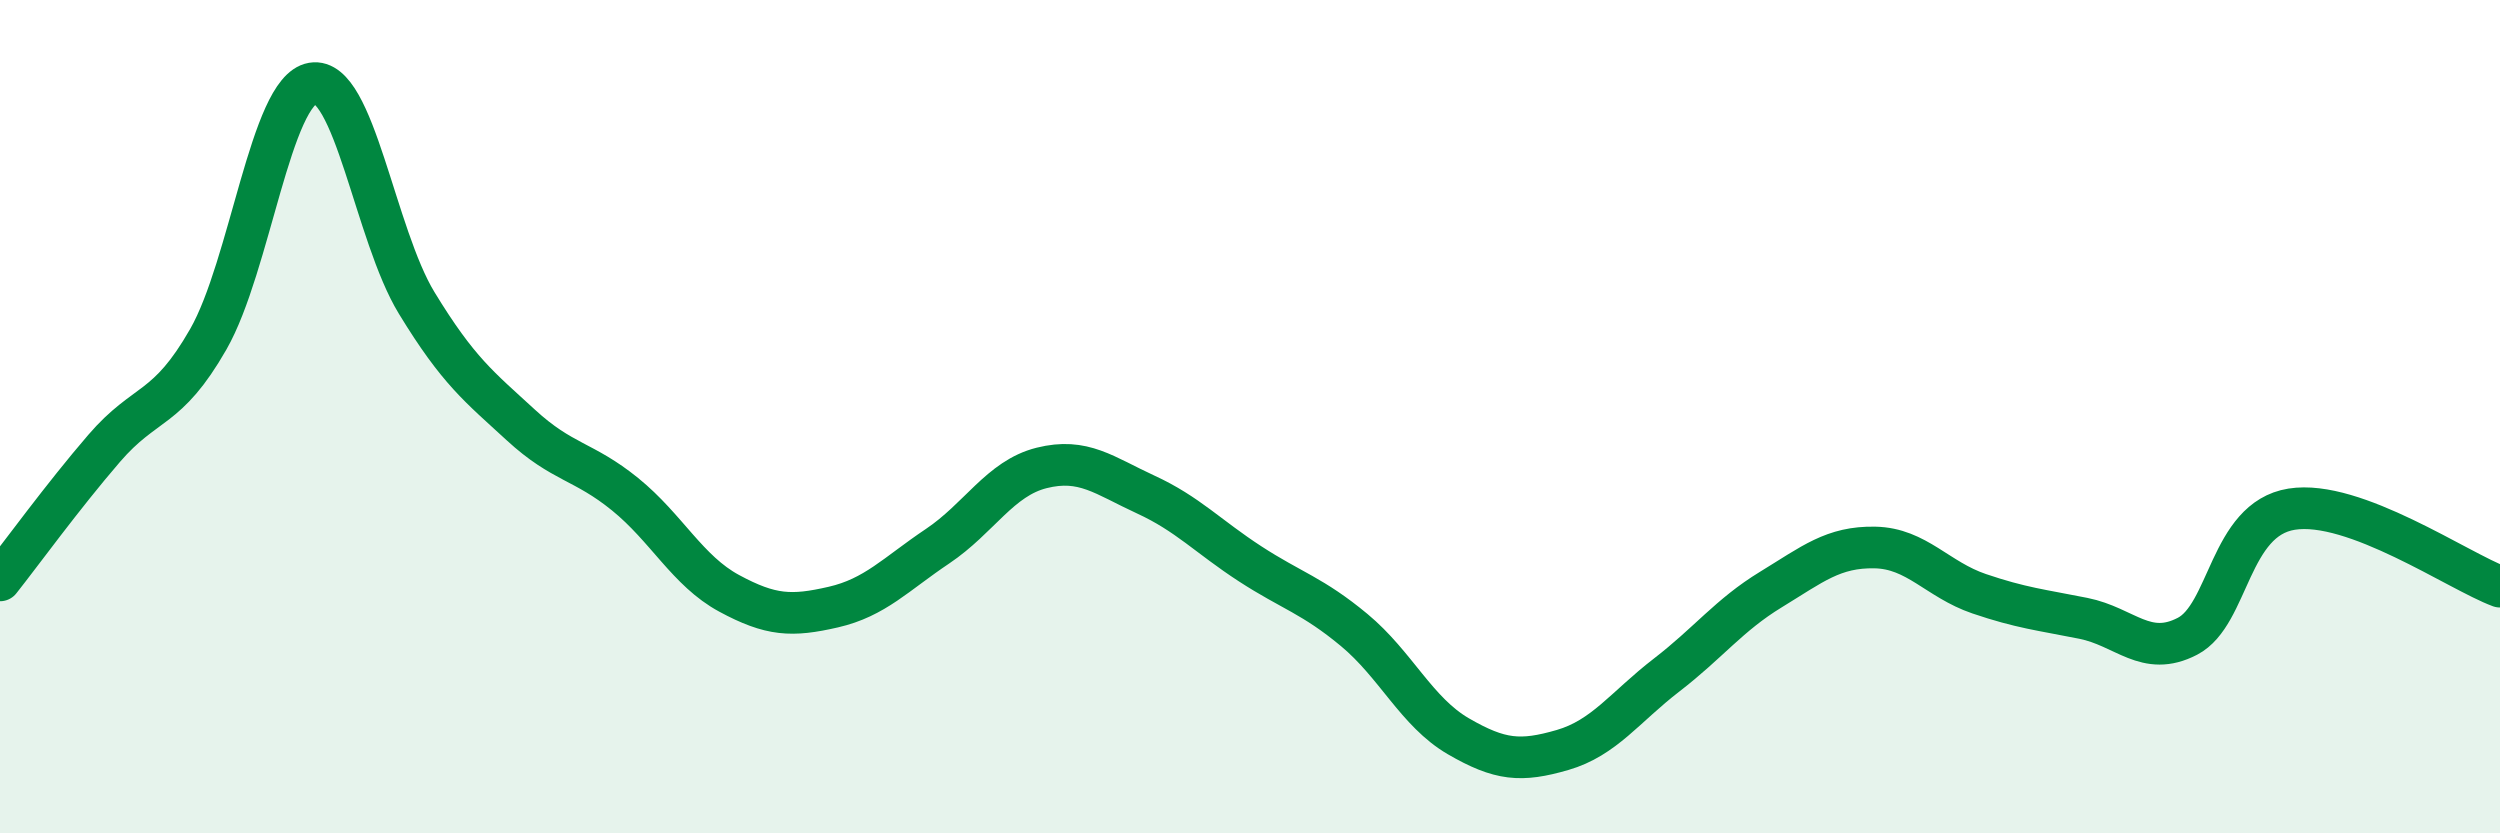
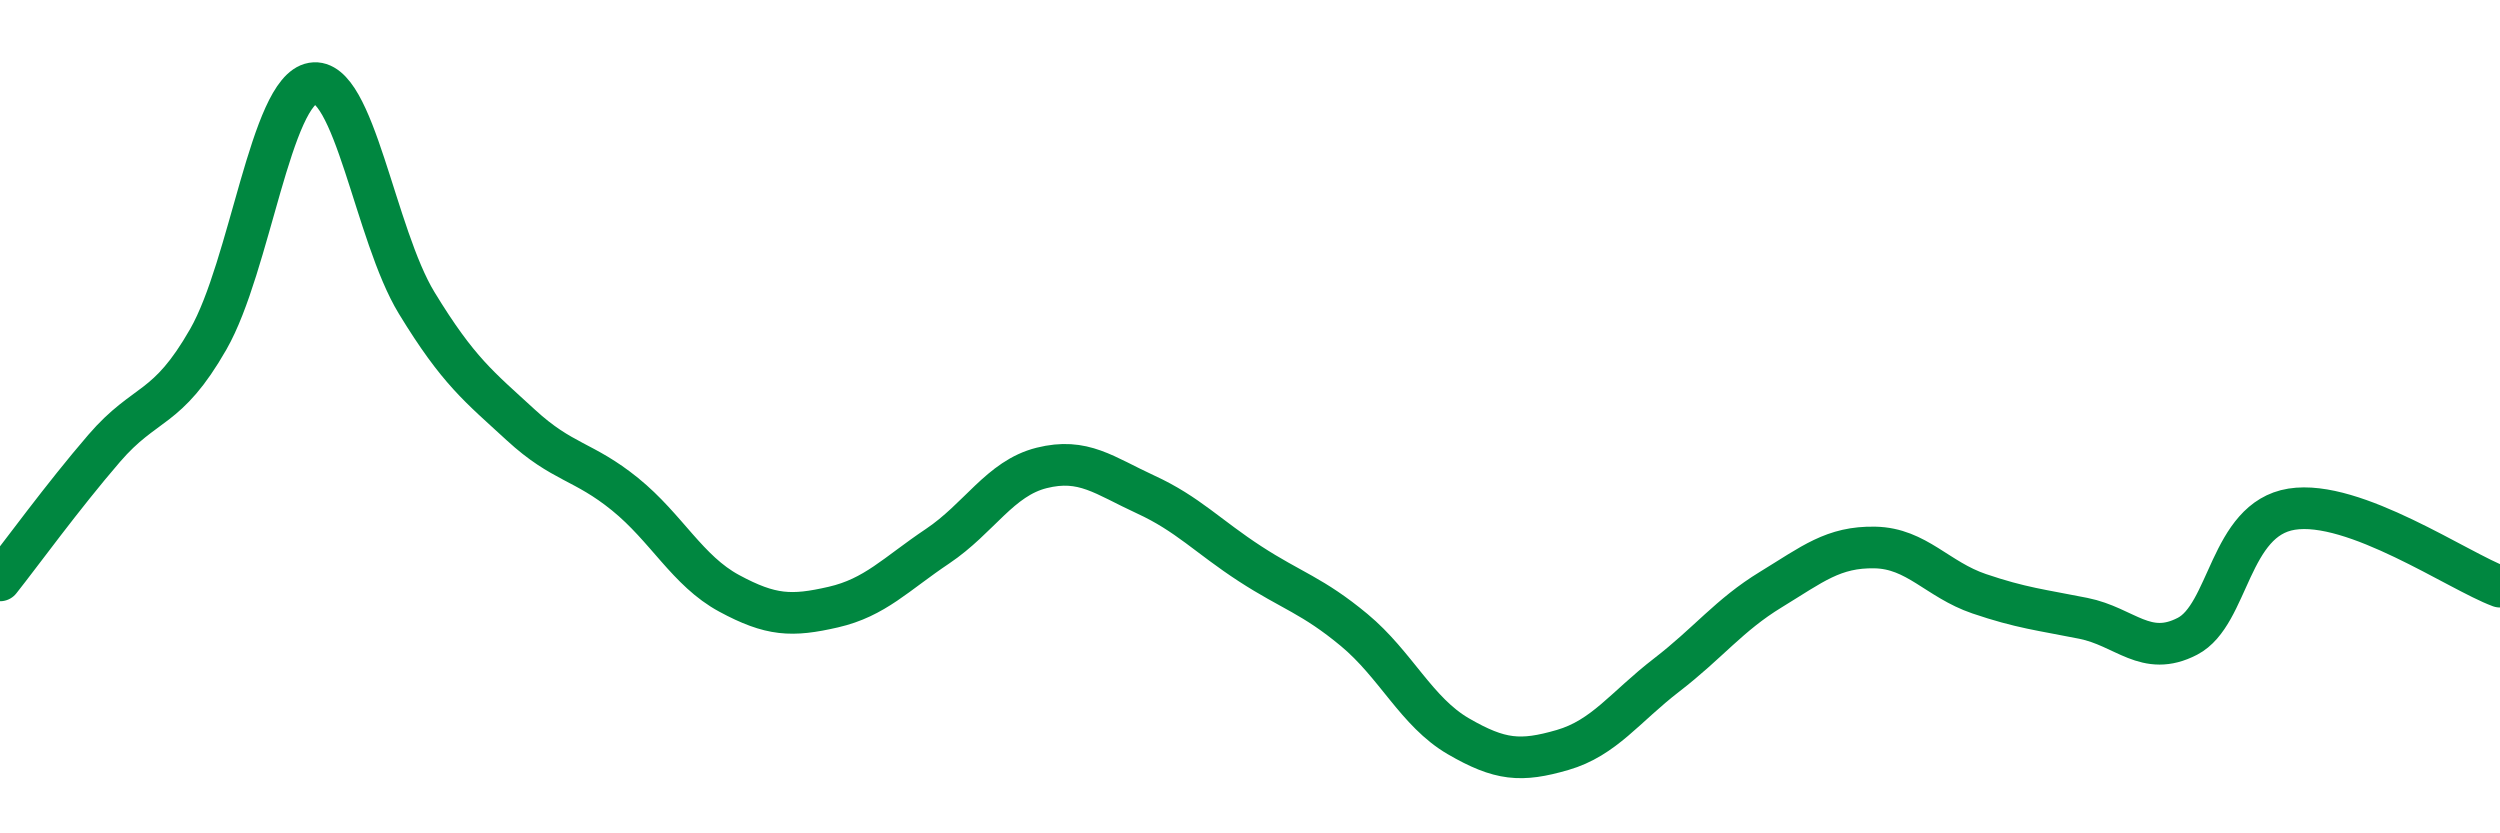
<svg xmlns="http://www.w3.org/2000/svg" width="60" height="20" viewBox="0 0 60 20">
-   <path d="M 0,13.93 C 0.5,13.3 1.5,11.92 2.5,10.76 C 3.5,9.6 4,9.89 5,8.14 C 6,6.39 6.5,2.17 7.5,2 C 8.5,1.83 9,5.63 10,7.27 C 11,8.91 11.5,9.28 12.5,10.2 C 13.5,11.12 14,11.05 15,11.86 C 16,12.67 16.5,13.7 17.5,14.24 C 18.5,14.78 19,14.8 20,14.57 C 21,14.34 21.5,13.78 22.5,13.11 C 23.5,12.44 24,11.48 25,11.23 C 26,10.98 26.5,11.41 27.5,11.87 C 28.5,12.33 29,12.88 30,13.53 C 31,14.18 31.5,14.29 32.5,15.12 C 33.5,15.95 34,17.09 35,17.67 C 36,18.25 36.5,18.29 37.5,18 C 38.5,17.71 39,16.97 40,16.2 C 41,15.43 41.5,14.76 42.5,14.15 C 43.5,13.54 44,13.12 45,13.14 C 46,13.16 46.5,13.91 47.5,14.25 C 48.5,14.59 49,14.64 50,14.84 C 51,15.04 51.5,15.79 52.5,15.27 C 53.5,14.75 53.5,12.46 55,12.22 C 56.5,11.98 59,13.71 60,14.08L60 20L0 20Z" fill="#008740" opacity="0.1" stroke-linecap="round" stroke-linejoin="round" />
  <path d="M 0,13.93 C 0.5,13.3 1.5,11.92 2.5,10.76 C 3.5,9.6 4,9.89 5,8.14 C 6,6.39 6.5,2.17 7.5,2 C 8.5,1.83 9,5.63 10,7.27 C 11,8.91 11.5,9.28 12.5,10.2 C 13.5,11.12 14,11.05 15,11.86 C 16,12.67 16.5,13.7 17.5,14.24 C 18.5,14.78 19,14.8 20,14.57 C 21,14.34 21.5,13.78 22.5,13.11 C 23.5,12.44 24,11.48 25,11.23 C 26,10.98 26.5,11.41 27.5,11.87 C 28.5,12.33 29,12.88 30,13.53 C 31,14.18 31.5,14.29 32.5,15.12 C 33.5,15.95 34,17.09 35,17.67 C 36,18.25 36.5,18.29 37.5,18 C 38.5,17.71 39,16.97 40,16.2 C 41,15.43 41.5,14.76 42.5,14.15 C 43.5,13.54 44,13.12 45,13.14 C 46,13.16 46.5,13.91 47.5,14.25 C 48.5,14.59 49,14.64 50,14.84 C 51,15.04 51.5,15.79 52.5,15.27 C 53.5,14.75 53.5,12.46 55,12.22 C 56.5,11.98 59,13.71 60,14.08" stroke="#008740" stroke-width="1" fill="none" stroke-linecap="round" stroke-linejoin="round" />
</svg>